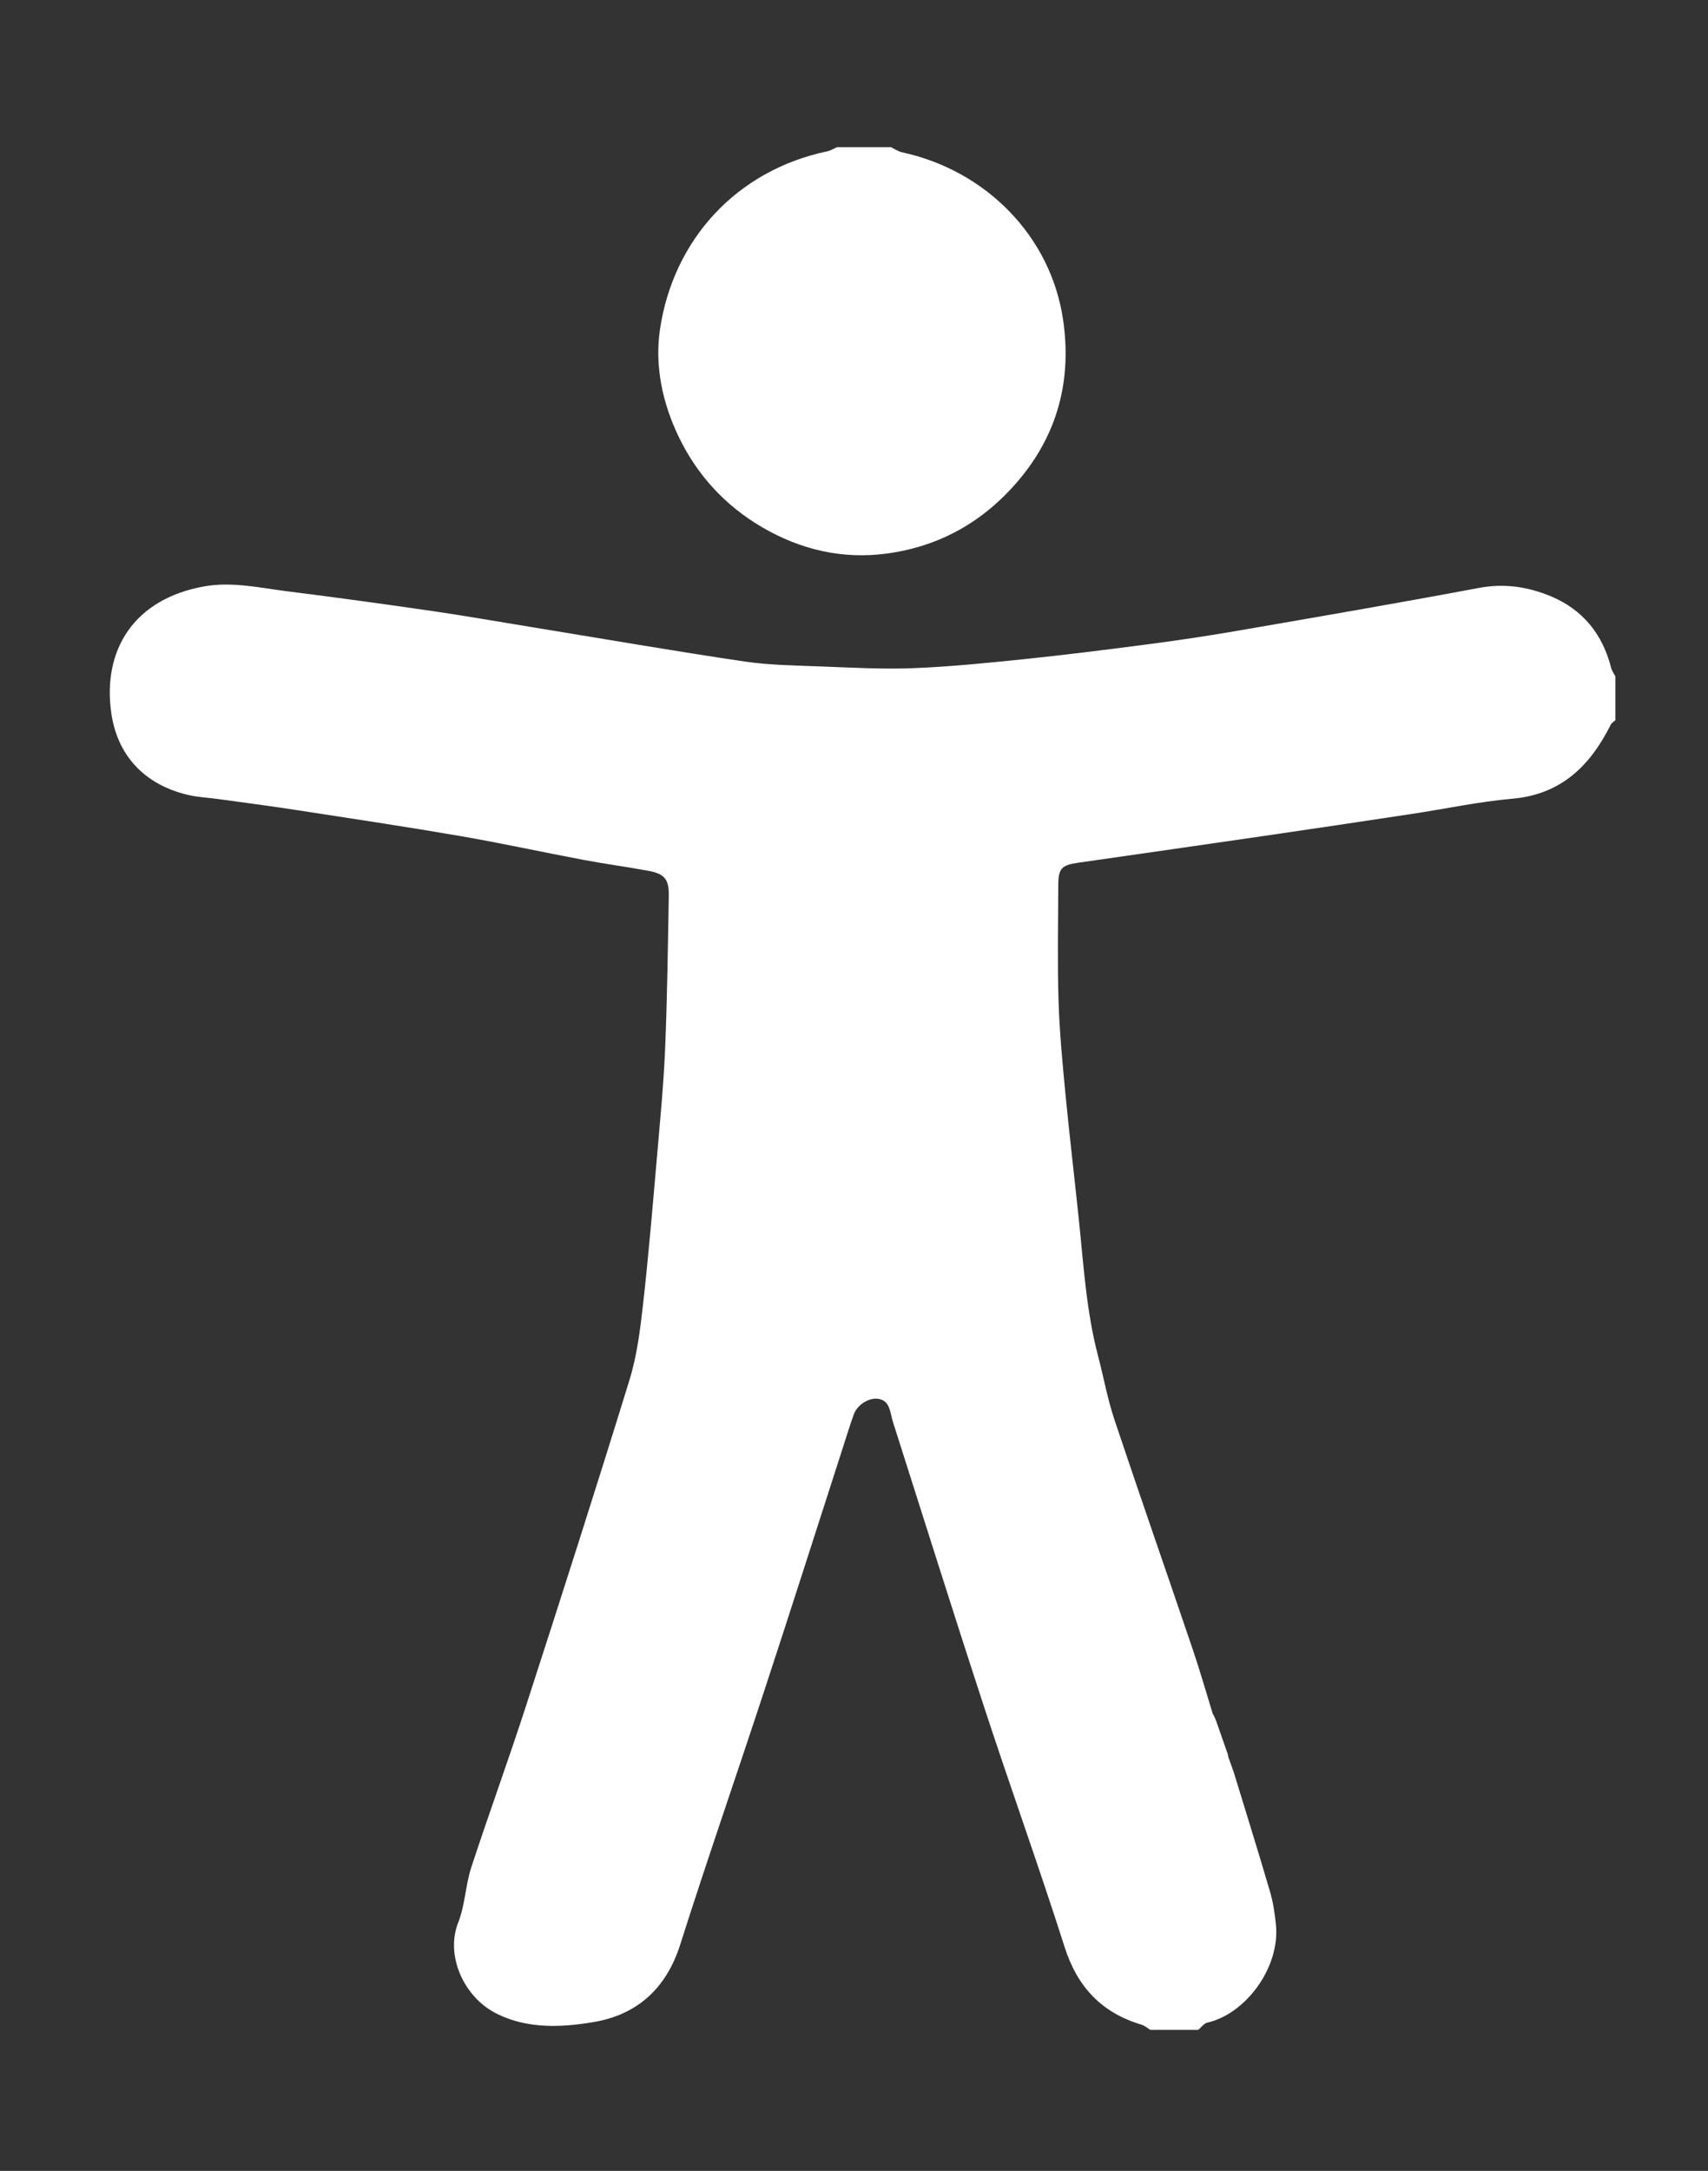
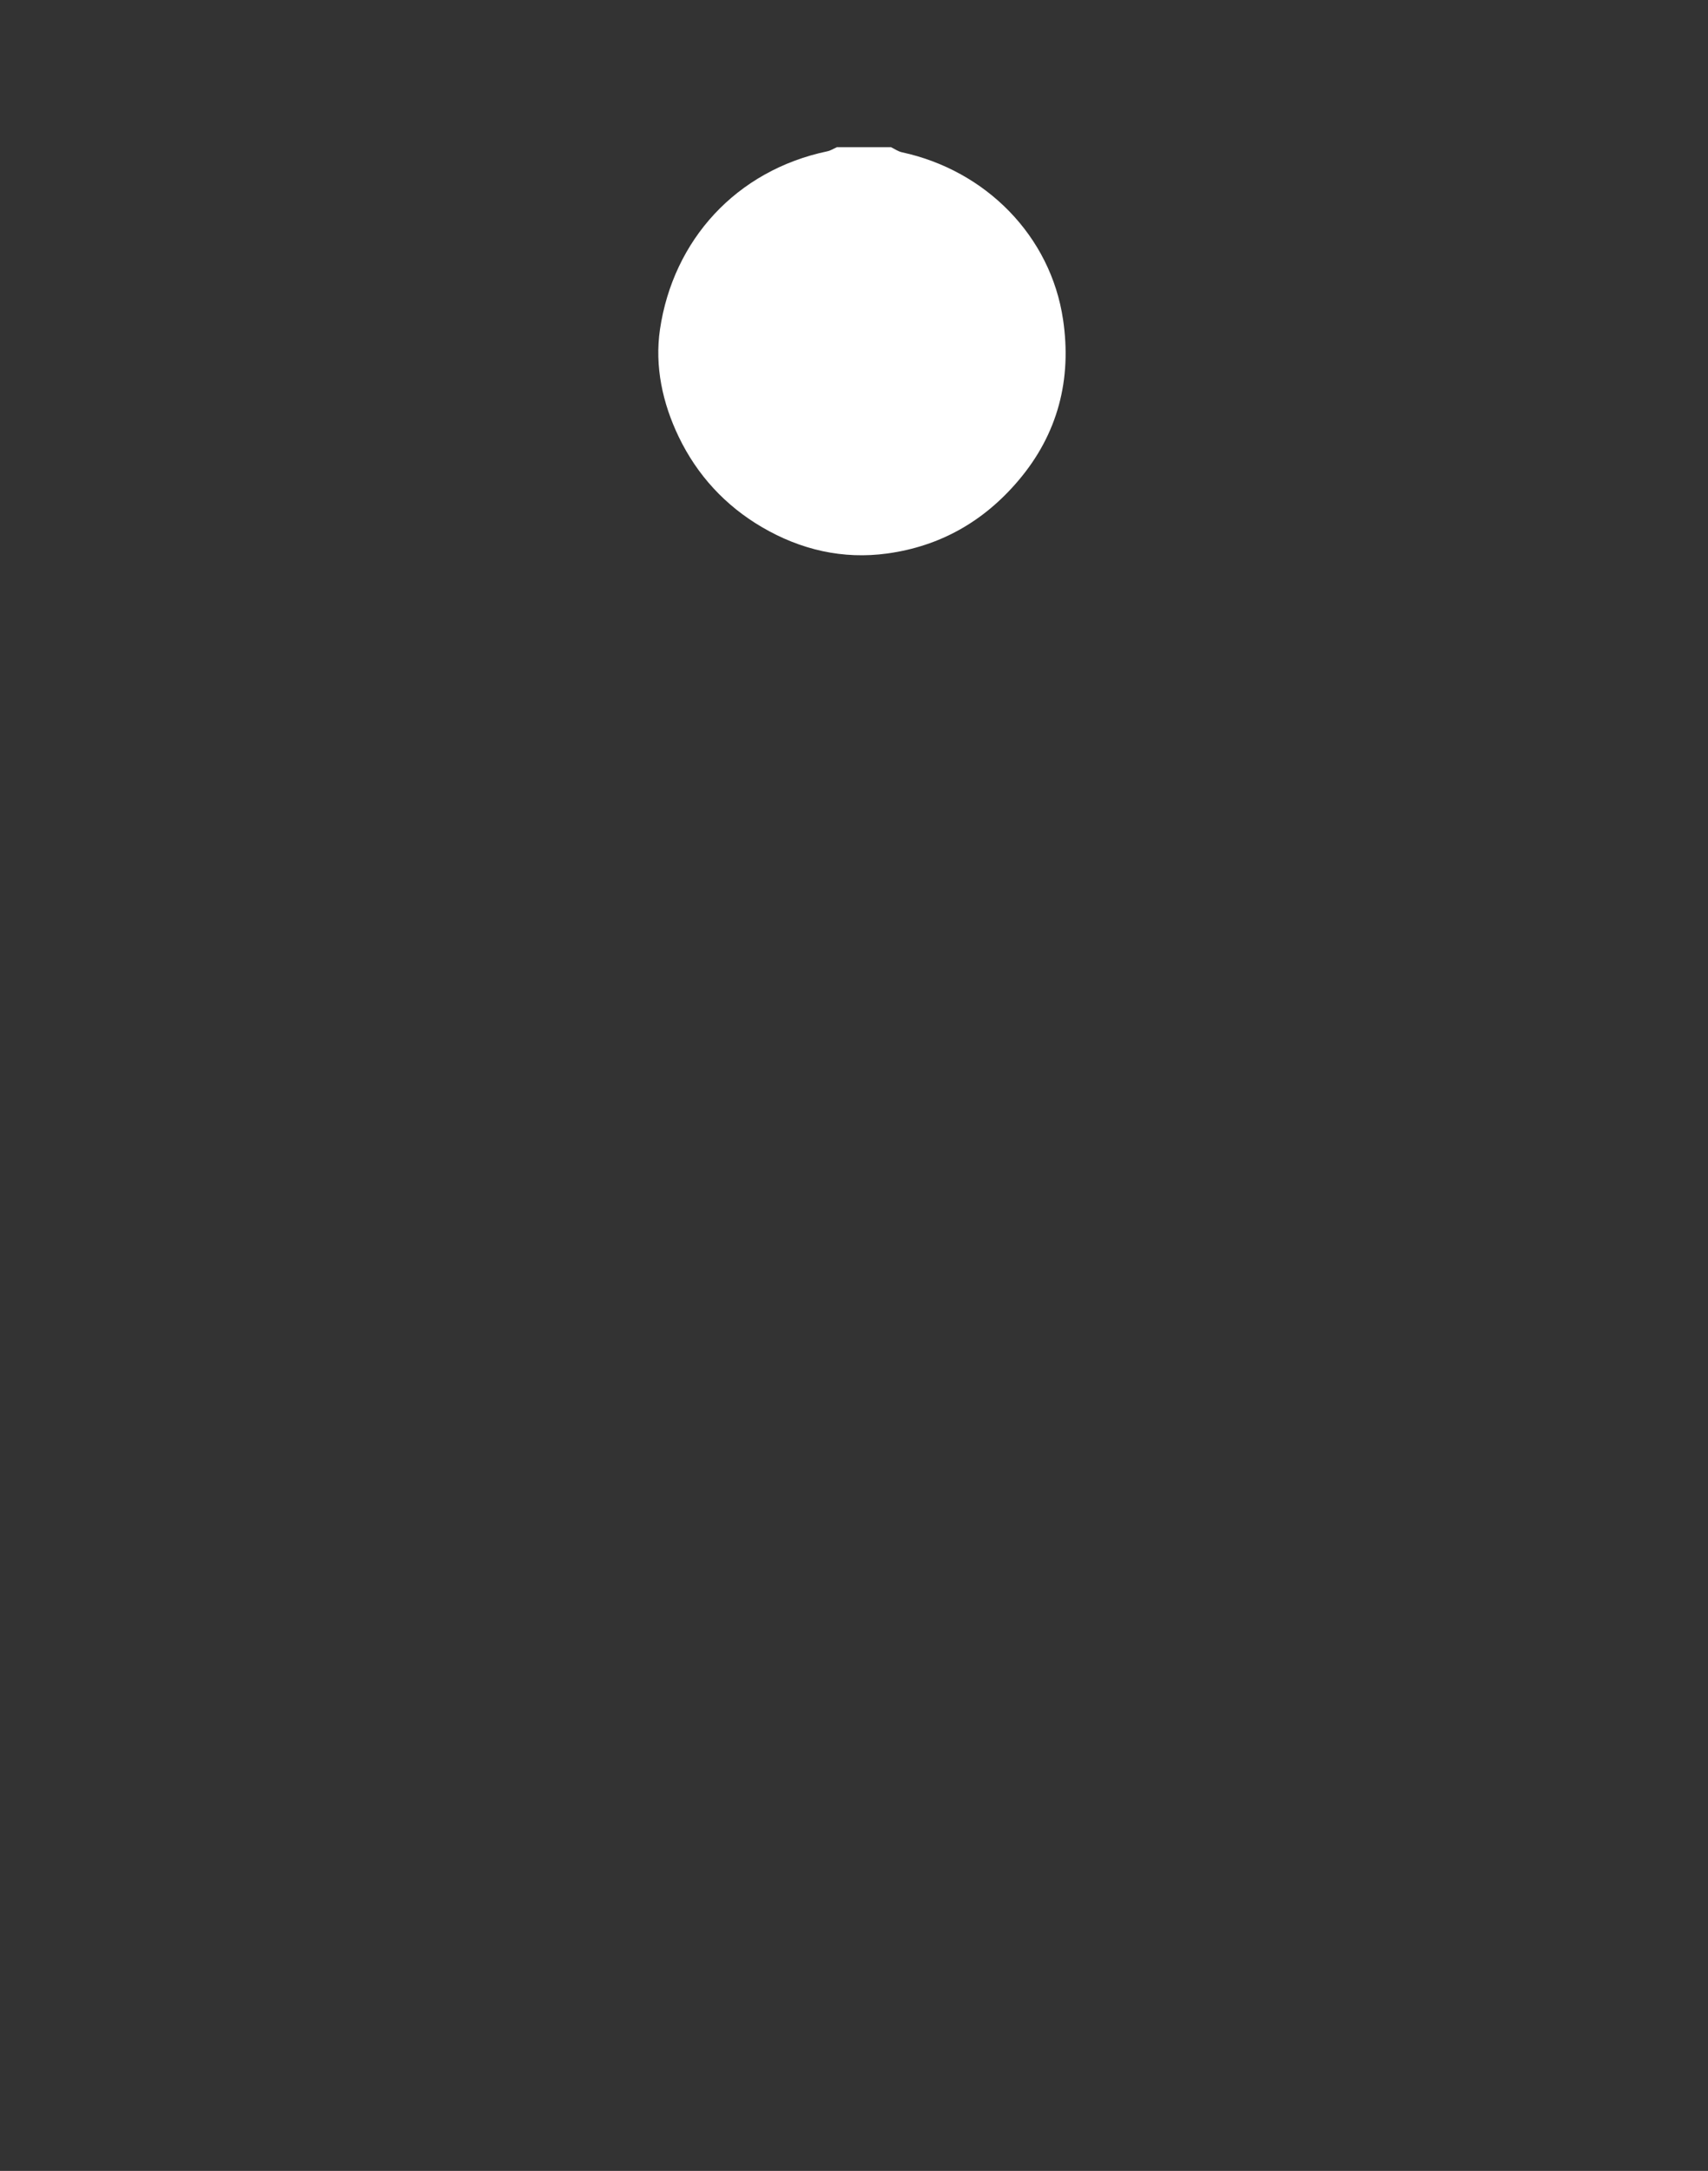
<svg xmlns="http://www.w3.org/2000/svg" id="uuid-b331b2ac-bc43-421d-87a6-9031deb9c88f" data-name="uuid-2dab3106-c4f0-4304-95dd-d9a57be391d1" viewBox="0 0 221.09 280.95">
  <rect x="0" y="0" width="221.09" height="280.95" fill="#333333" stroke="none" />
-   <path d="M148.91,262.7c-.38-.23-.74-.55-1.16-.68-5.15-1.54-8.29-4.86-9.94-10.04-3.29-10.32-6.97-20.52-10.34-30.82-4.03-12.3-7.9-24.65-11.83-36.97-.09-.29-.17-.58-.24-.87-.24-1.02-.44-2.1-1.72-2.29-1.21-.18-2.72.78-3.16,2.01-.52,1.46-.98,2.94-1.45,4.41-3.38,10.47-6.72,20.96-10.16,31.42-3.59,10.95-7.38,21.83-10.87,32.82-1.8,5.65-5.57,9.04-11.16,9.99-4.14.7-8.49.93-12.51-1.04-4.32-2.11-6.75-7.53-5.06-11.83.89-2.25.94-4.82,1.69-7.13,2.3-7.03,4.85-13.98,7.12-21.01,4.53-13.99,9.02-27.99,13.35-42.04.97-3.13,1.39-6.47,1.76-9.75.72-6.37,1.25-12.77,1.81-19.16.4-4.62.85-9.24,1.05-13.87.28-6.61.36-13.24.48-19.85.04-2.23-.52-2.92-2.73-3.32-2.78-.51-5.59-.88-8.37-1.41-5.36-1.01-10.69-2.18-16.06-3.1-6.98-1.2-13.99-2.25-20.99-3.33-3.36-.52-6.72-.95-10.09-1.42-1.35-.19-2.74-.24-4.06-.56-5.59-1.34-9.07-5.1-9.86-10.55-1.18-8.19,2.93-14.8,12.02-16.42,3.6-.64,7.11.17,10.64.62,6.31.79,12.61,1.66,18.9,2.57,4.4.64,8.78,1.42,13.17,2.13,9.07,1.48,18.13,3.05,27.23,4.4,3.26.48,6.6.51,9.9.64,4,.15,8.01.38,12,.22,4.76-.19,9.51-.67,14.25-1.16,5.47-.57,10.93-1.25,16.38-1.97,3.83-.5,7.66-1.08,11.47-1.74,10.36-1.79,20.72-3.57,31.05-5.51,3.29-.62,6.34-.16,9.31,1.07,4.17,1.74,6.73,4.93,7.83,9.3.1.38.36.72.54,1.07v5.68c-.2.19-.48.33-.59.56-2.66,5.32-6.4,9.04-12.76,9.6-4.35.38-8.64,1.31-12.97,1.96-6.35.96-12.71,1.92-19.06,2.84-8.07,1.18-16.15,2.33-24.22,3.49-2.07.3-2.5.75-2.51,2.83-.02,4.99-.12,9.99.03,14.98.12,3.99.5,7.97.88,11.94.53,5.51,1.19,11.01,1.76,16.52.61,5.87.96,11.77,2.47,17.52.73,2.77,1.23,5.61,2.14,8.32,3.31,9.91,6.76,19.76,10.11,29.65.94,2.76,1.74,5.57,2.6,8.36.06.12.13.24.19.35.08.17.15.35.23.52.51,1.47,1.03,2.93,1.54,4.4.02.08.03.16.03.25.25.69.49,1.39.74,2.08,1.58,5.17,3.19,10.32,4.71,15.51.39,1.34.59,2.76.74,4.16.57,5.62-3.95,11.59-8.87,12.71-.45.1-.8.62-1.19.94h-6.2,0Z" style="fill: #fff;" />
  <path d="M115.32,19.04c.48.23.93.56,1.44.67,10.83,2.34,19.25,10.81,20.85,21.67,1.13,7.67-.63,14.75-5.8,20.83-4.49,5.29-10.13,8.48-16.95,9.42-5.76.79-11.21-.47-16.23-3.41-4.76-2.79-8.38-6.73-10.76-11.66-2.11-4.37-3.14-9.16-2.44-13.93,1.71-11.55,9.85-20.57,21.67-23.05.43-.09.82-.35,1.23-.53h6.99Z" style="fill: #fff;" />
</svg>